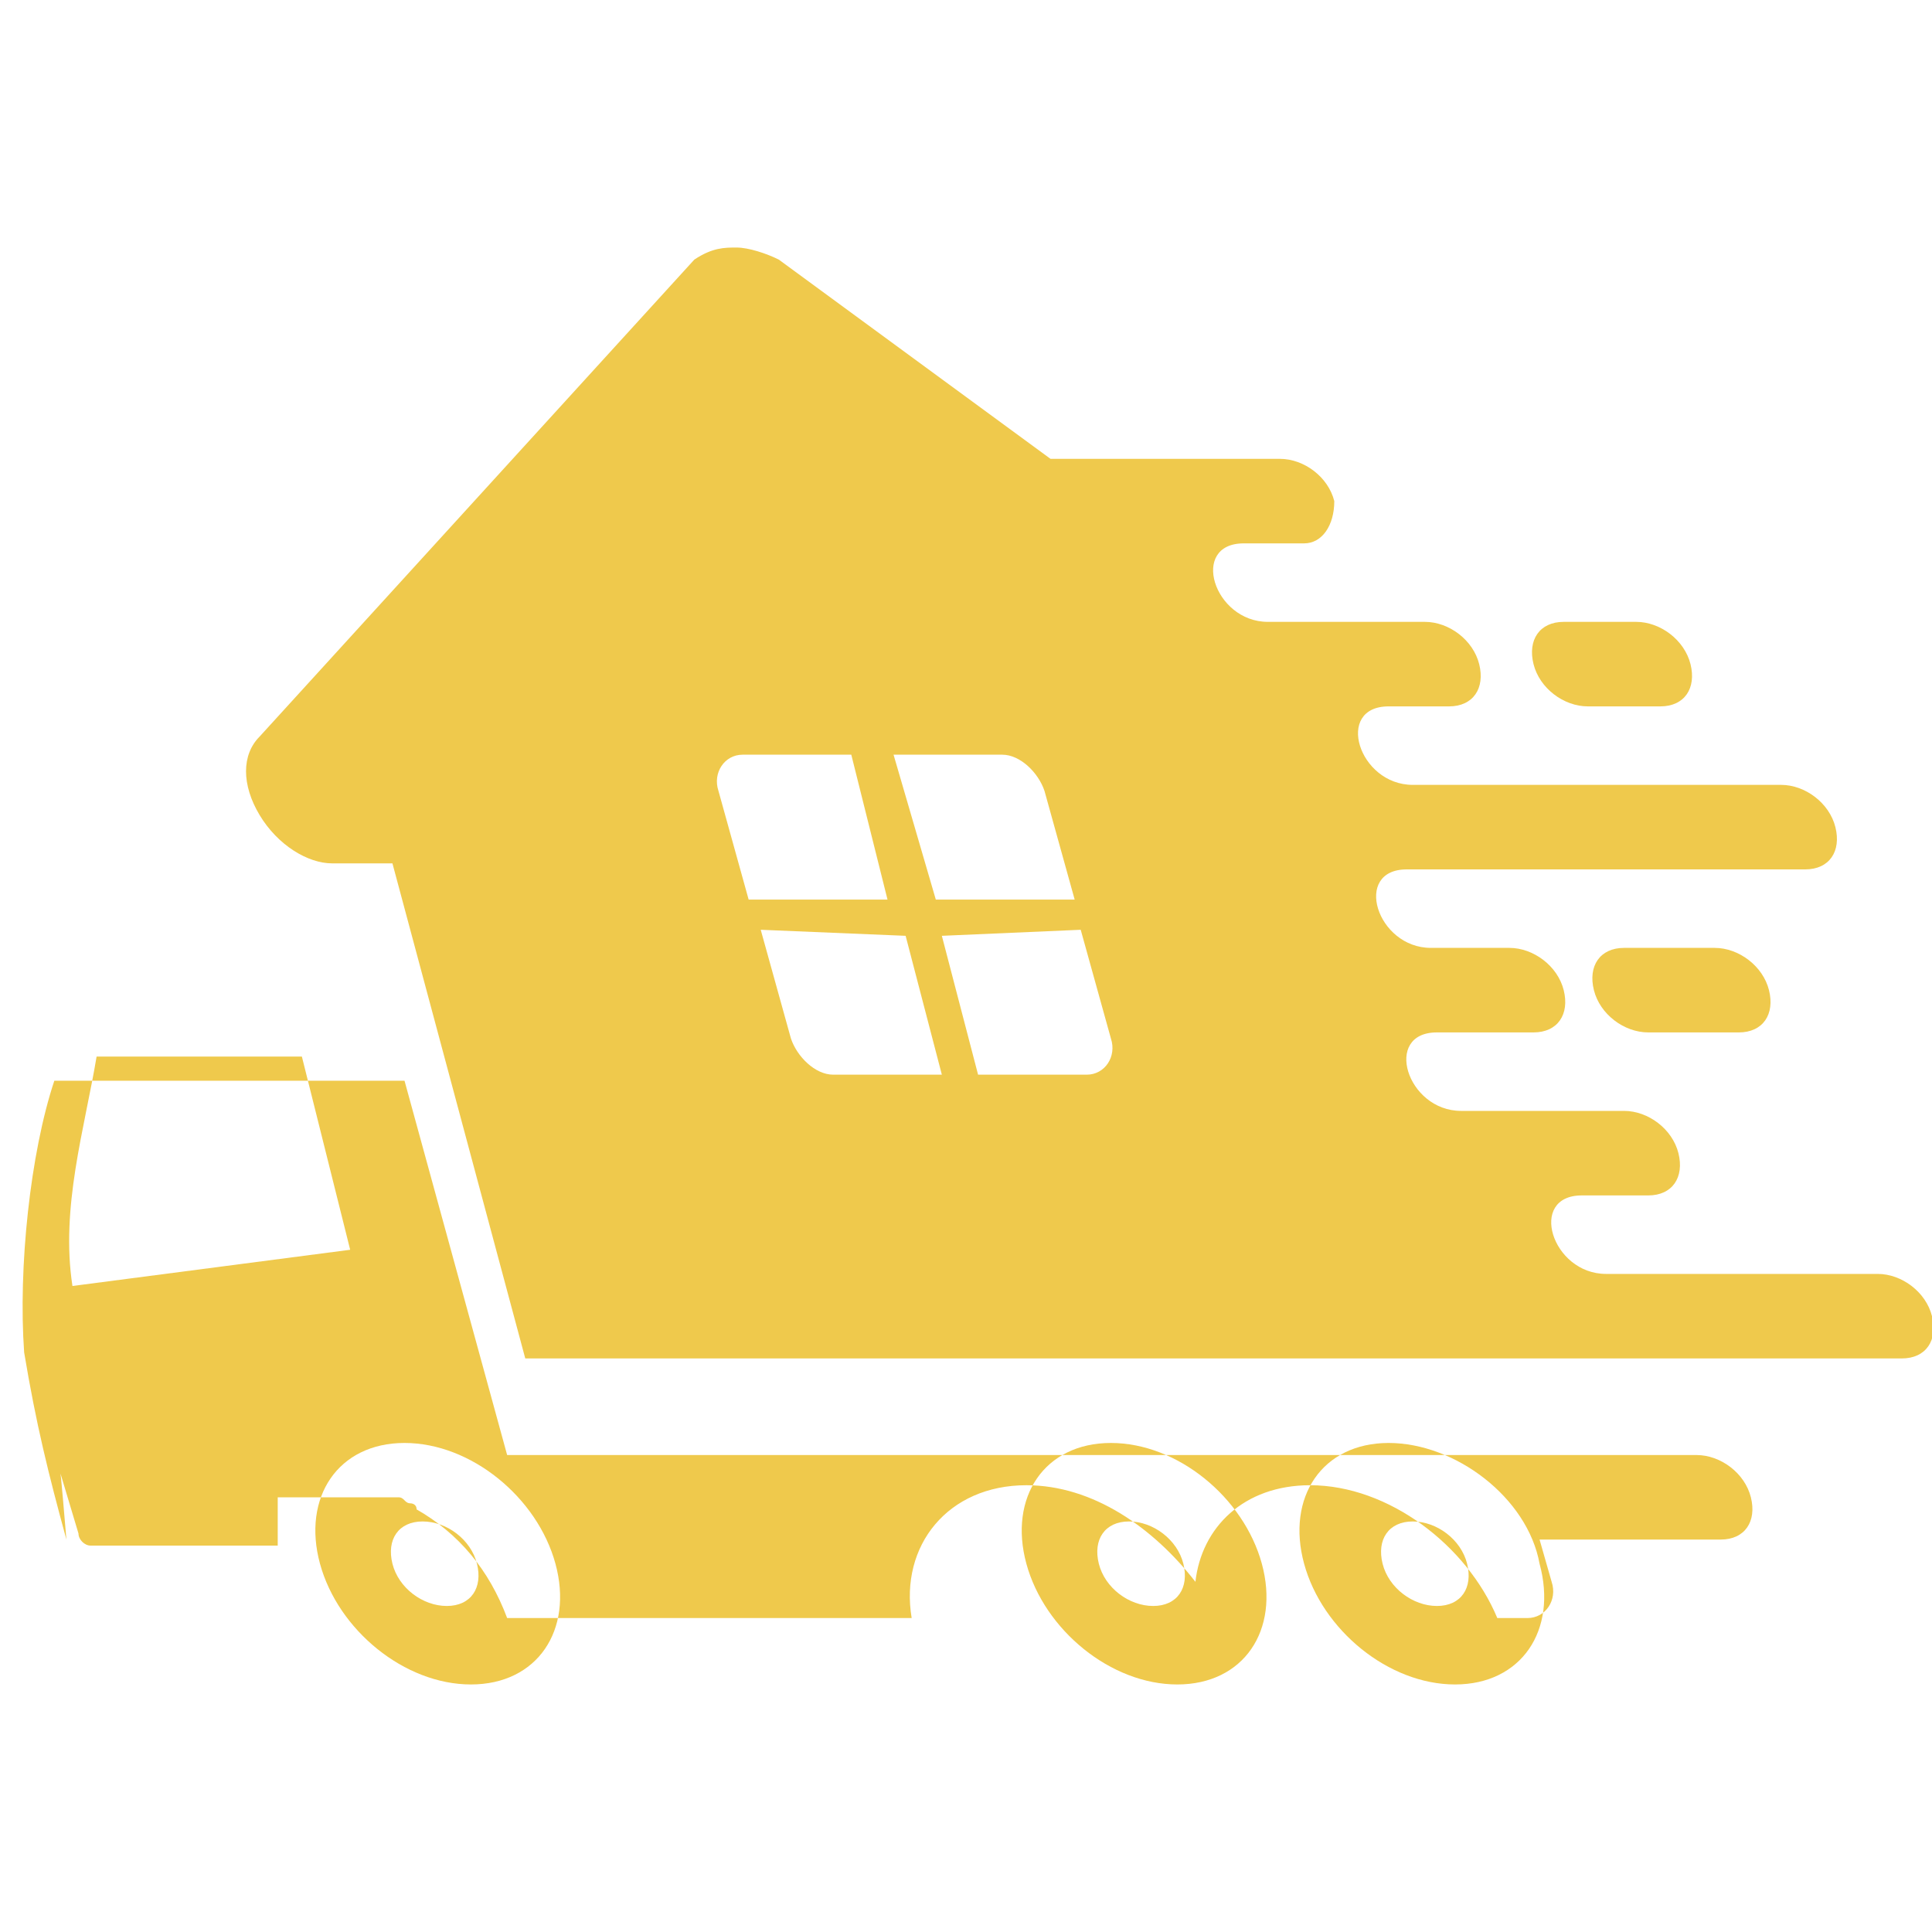
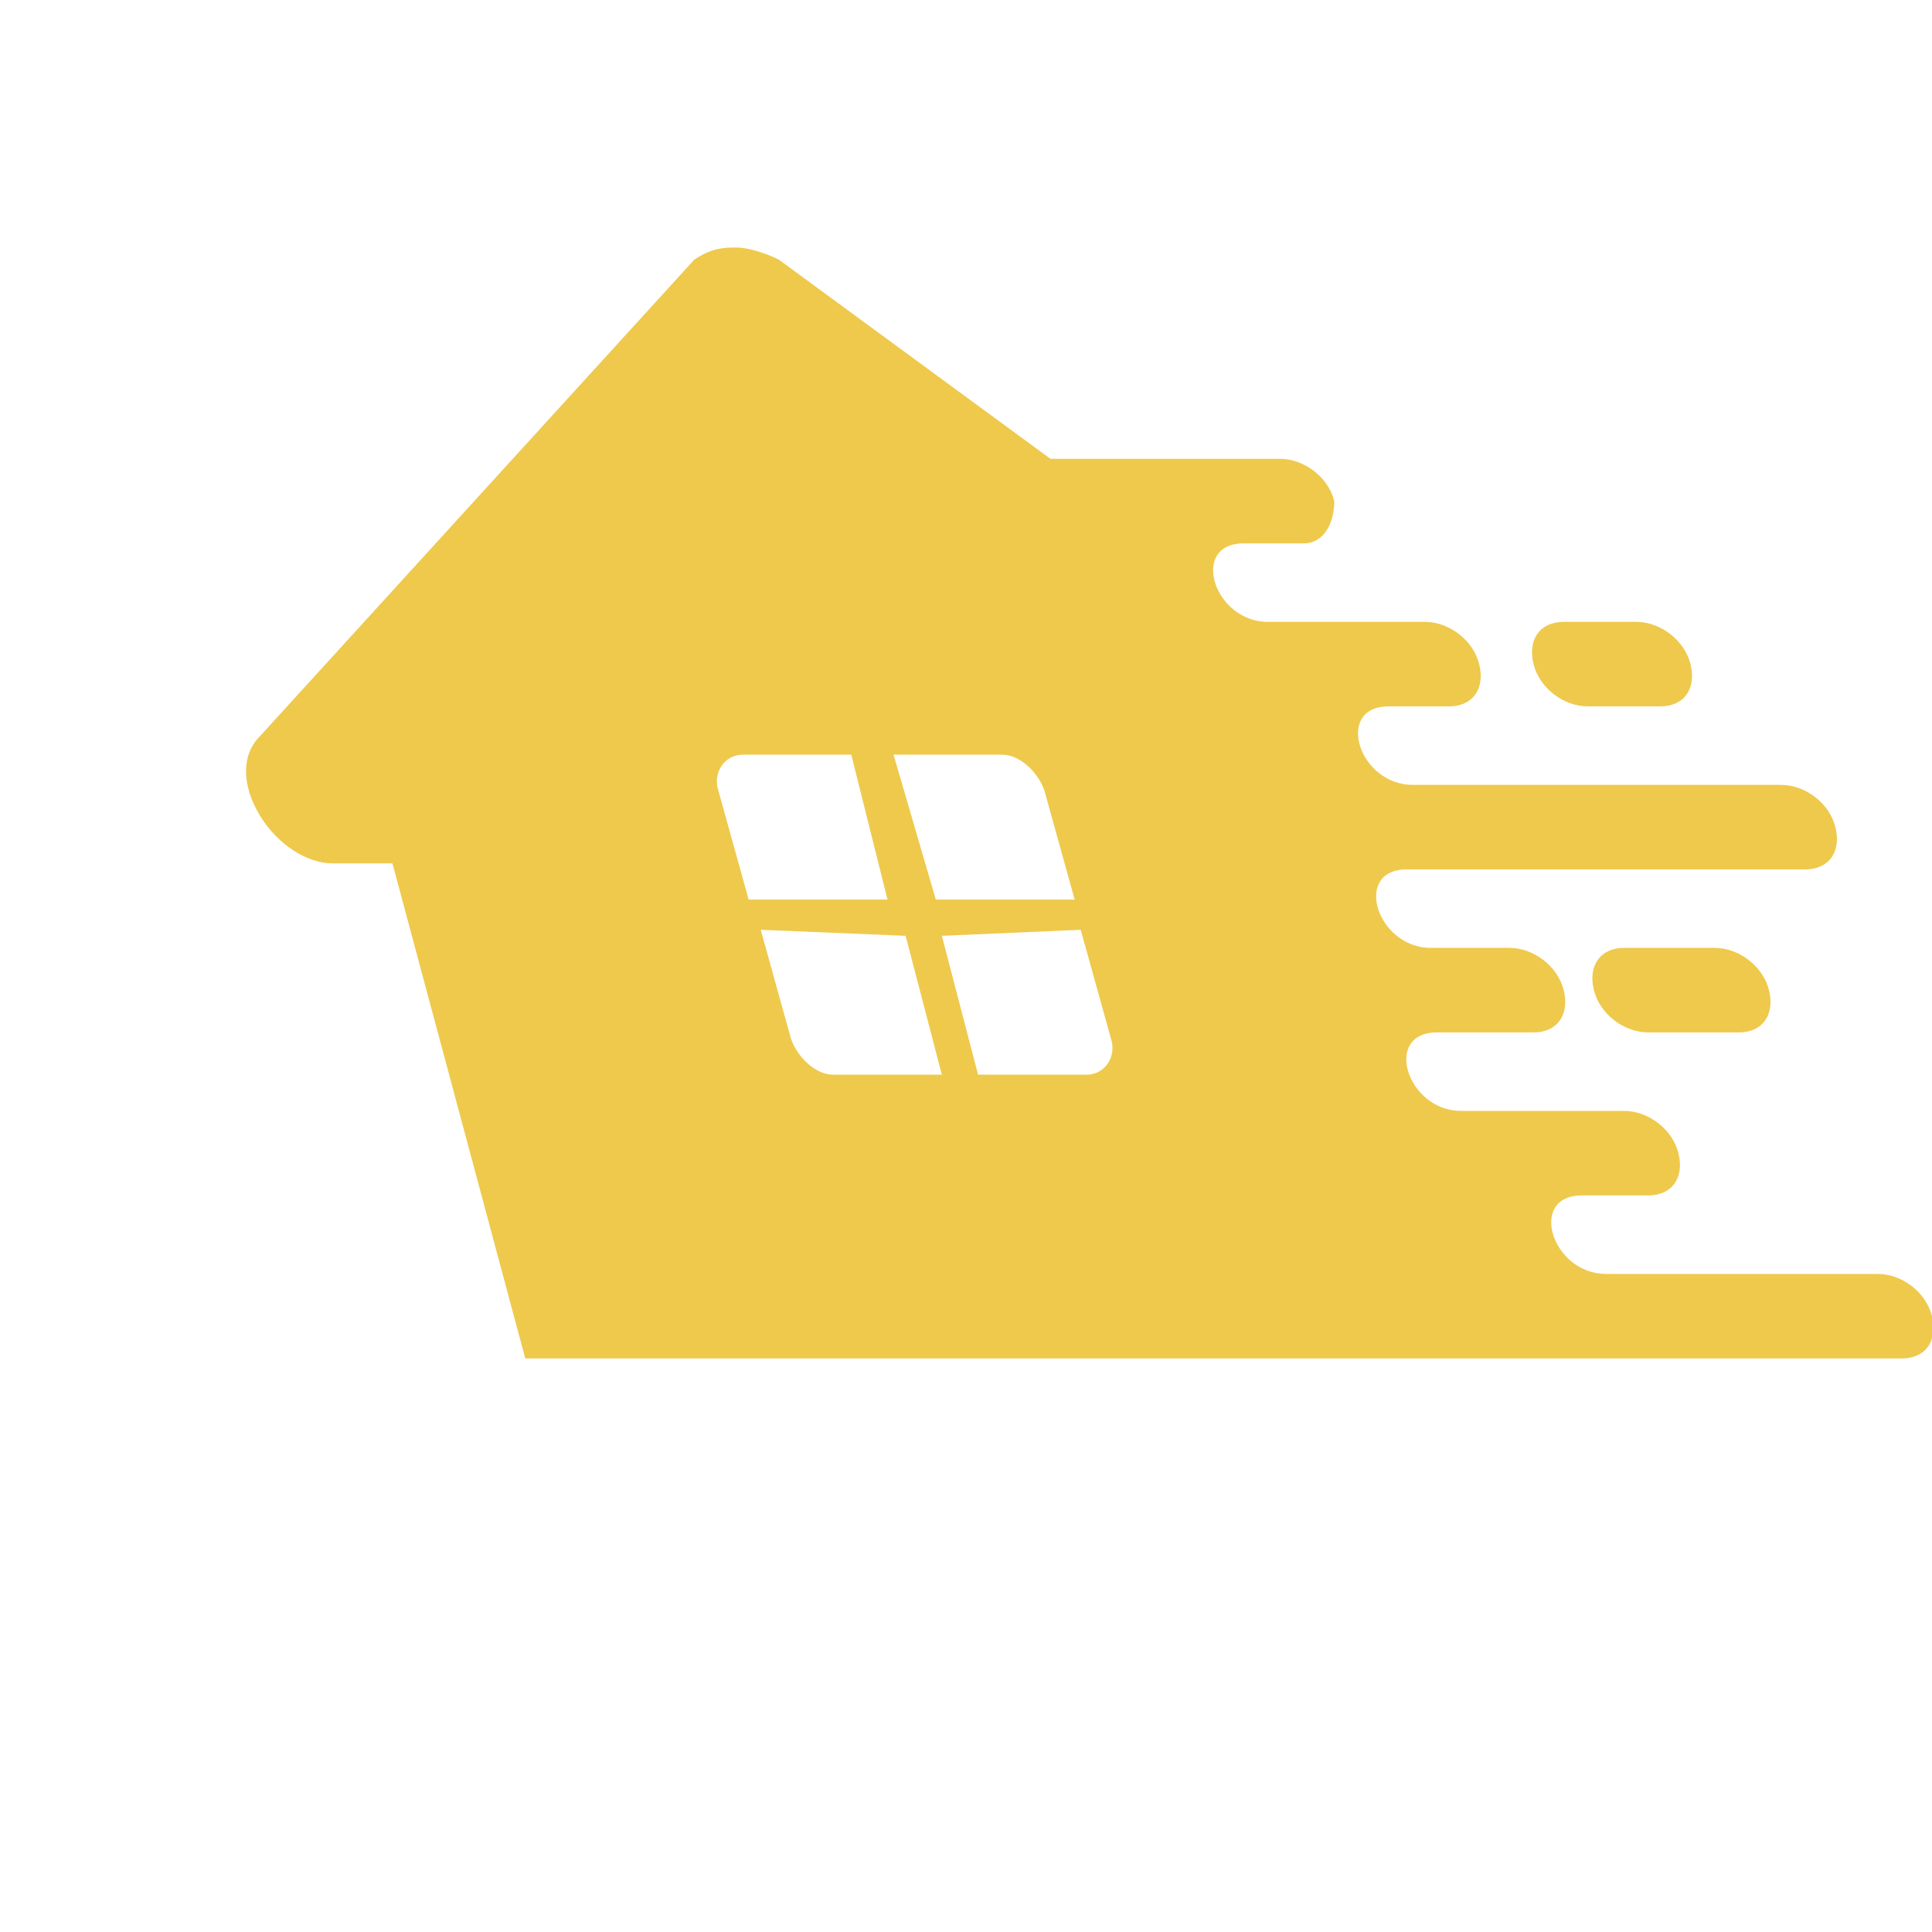
<svg xmlns="http://www.w3.org/2000/svg" version="1.1" id="Layer_1" x="0px" y="0px" width="32px" height="32px" viewBox="0 0 32 32" style="enable-background:new 0 0 32 32;" xml:space="preserve">
  <style type="text/css">
	.st0{fill-rule:evenodd;clip-rule:evenodd;fill:#EFC94C;}
</style>
  <g>
-     <path class="st0" d="M5.8,20.7l-4.6,0.6C1,20,1.4,18.7,1.6,17.5H5L5.8,20.7z M23.4,25.2c-0.4,0-0.6,0.3-0.5,0.7   c0.1,0.4,0.5,0.7,0.9,0.7s0.6-0.3,0.5-0.7C24.2,25.5,23.8,25.2,23.4,25.2z M23,23.9c-1.1,0-1.7,0.9-1.4,2c0.3,1.1,1.4,2,2.5,2   s1.7-0.9,1.4-2C25.3,24.8,24.1,23.9,23,23.9z M18.7,25.2c-0.4,0-0.6,0.3-0.5,0.7c0.1,0.4,0.5,0.7,0.9,0.7s0.6-0.3,0.5-0.7   S19.1,25.2,18.7,25.2z M18.4,23.9c-1.1,0-1.7,0.9-1.4,2c0.3,1.1,1.4,2,2.5,2s1.7-0.9,1.4-2C20.6,24.8,19.5,23.9,18.4,23.9z M7,25.2   c-0.4,0-0.6,0.3-0.5,0.7c0.1,0.4,0.5,0.7,0.9,0.7s0.6-0.3,0.5-0.7S7.4,25.2,7,25.2z M6.7,23.9c-1.1,0-1.7,0.9-1.4,2   c0.3,1.1,1.4,2,2.5,2s1.7-0.9,1.4-2S7.8,23.9,6.7,23.9z M3.5,25.6h0.8h0.3c0-0.2,0-0.4,0-0.6l0,0l0,0l0,0l0,0l0,0l0,0l0,0l0,0l0,0   v-0.1l0,0l0,0l0,0l0,0l0,0l0,0l0,0l0,0l0,0v-0.1l0,0l0,0l0,0l0,0l0,0l0,0l0,0l0,0l0,0l0,0l0,0l0,0l0,0l0,0l0,0l0,0l0,0l0,0l0,0l0,0   l0,0l0,0l0,0l0,0l0,0l0,0l0,0l0,0l0,0l0,0l0,0l0,0l0,0l0,0l0,0l0,0l0,0l0,0l0,0l0,0l0,0l0,0l0,0l0,0l0,0l0,0l0,0l0,0l0,0l0,0l0,0   l0,0l0,0l0,0l0,0l0,0l0,0l0,0l0,0l0,0l0,0l0,0l0,0l0,0l0,0l0,0l0,0l0,0l0,0l0,0c0,0,0,0,0.1,0c0,0,0,0,0.1,0l0,0l0,0l0,0l0,0l0,0   l0,0l0,0l0,0l0,0c0,0,0,0,0.1,0c0,0,0,0,0.1,0l0,0c0,0,0,0,0.1,0l0,0c0,0,0,0,0.1,0l0,0c0,0,0,0,0.1,0l0,0h0.1l0,0c0,0,0,0,0.1,0   l0,0l0,0l0,0c0,0,0,0,0.1,0l0,0c0,0,0,0,0.1,0l0,0c0,0,0,0,0.1,0l0,0c0,0,0,0,0.1,0l0,0c0,0,0,0,0.1,0l0,0c0,0,0,0,0.1,0l0,0   c0,0,0,0,0.1,0l0,0h0.1l0,0h0.1l0,0h0.1l0,0l0,0c0,0,0,0,0.1,0l0,0c0.1,0,0.1,0.1,0.2,0.1l0,0c0,0,0.1,0,0.1,0.1l0,0   c0.7,0.4,1.2,1,1.5,1.8h6.7c-0.2-1.2,0.6-2.2,1.9-2.2c1.1,0,2.1,0.7,2.8,1.6c0.1-0.9,0.8-1.6,1.9-1.6c1.3,0,2.6,1,3.1,2.2h0.5   c0.3,0,0.5-0.3,0.4-0.6l0,0l0,0l0,0l-0.2-0.7h3c0.4,0,0.6-0.3,0.5-0.7l0,0c-0.1-0.4-0.5-0.7-0.9-0.7h-3c-0.2,0-0.4,0-0.6,0H8.4   l-1.7-6.2H0.9c-0.4,1.2-0.6,3.1-0.5,4.5c0.2,1.2,0.4,2,0.7,3.1C1,24.3,1,24.4,1,24.4l0.3,1c0,0.1,0.1,0.2,0.2,0.2H3.5z" />
    <path class="st0" d="M17.9,15.4l0.5,1.8c0.1,0.3-0.1,0.6-0.4,0.6h-1.8l-0.6-2.3L17.9,15.4L17.9,15.4z M14.8,12.5h1.8   c0.3,0,0.6,0.3,0.7,0.6l0.5,1.8h-2.3L14.8,12.5z M12.6,15.4l0.5,1.8c0.1,0.3,0.4,0.6,0.7,0.6h1.8L15,15.5L12.6,15.4L12.6,15.4z    M14.1,12.5h-1.8c-0.3,0-0.5,0.3-0.4,0.6l0.5,1.8h2.3L14.1,12.5z M28.8,17.1h-1.5c-0.4,0-0.8-0.3-0.9-0.7l0,0   c-0.1-0.4,0.1-0.7,0.5-0.7h1.5c0.4,0,0.8,0.3,0.9,0.7l0,0C29.4,16.8,29.2,17.1,28.8,17.1z M27.5,11.7h-1.2c-0.4,0-0.8-0.3-0.9-0.7   l0,0c-0.1-0.4,0.1-0.7,0.5-0.7h1.2c0.4,0,0.8,0.3,0.9,0.7l0,0C28.1,11.4,27.9,11.7,27.5,11.7z M12.2,4.1c0.2,0,0.5,0.1,0.7,0.2   l4.5,3.3h3.8c0.4,0,0.8,0.3,0.9,0.7l0,0c0,0.4-0.2,0.7-0.5,0.7h-1c-0.9,0-0.5,1.3,0.4,1.3h2.6c0.4,0,0.8,0.3,0.9,0.7l0,0   c0.1,0.4-0.1,0.7-0.5,0.7h-1c-0.9,0-0.5,1.3,0.4,1.3h6.1c0.4,0,0.8,0.3,0.9,0.7l0,0c0.1,0.4-0.1,0.7-0.5,0.7h-6.6   c-0.9,0-0.5,1.3,0.4,1.3H25c0.4,0,0.8,0.3,0.9,0.7l0,0c0.1,0.4-0.1,0.7-0.5,0.7h-1.6c-0.9,0-0.5,1.3,0.4,1.3h2.7   c0.4,0,0.8,0.3,0.9,0.7l0,0c0.1,0.4-0.1,0.7-0.5,0.7h-1.1c-0.9,0-0.5,1.3,0.4,1.3h4.5c0.4,0,0.8,0.3,0.9,0.7l0,0   c0.1,0.4-0.1,0.7-0.5,0.7h-6.6h-3.2h-4.2H8.7l-2.2-8.2h-1c-0.4,0-0.9-0.3-1.2-0.8c-0.3-0.5-0.3-1,0-1.3l7.2-7.9   C11.8,4.1,12,4.1,12.2,4.1z" />
  </g>
</svg>